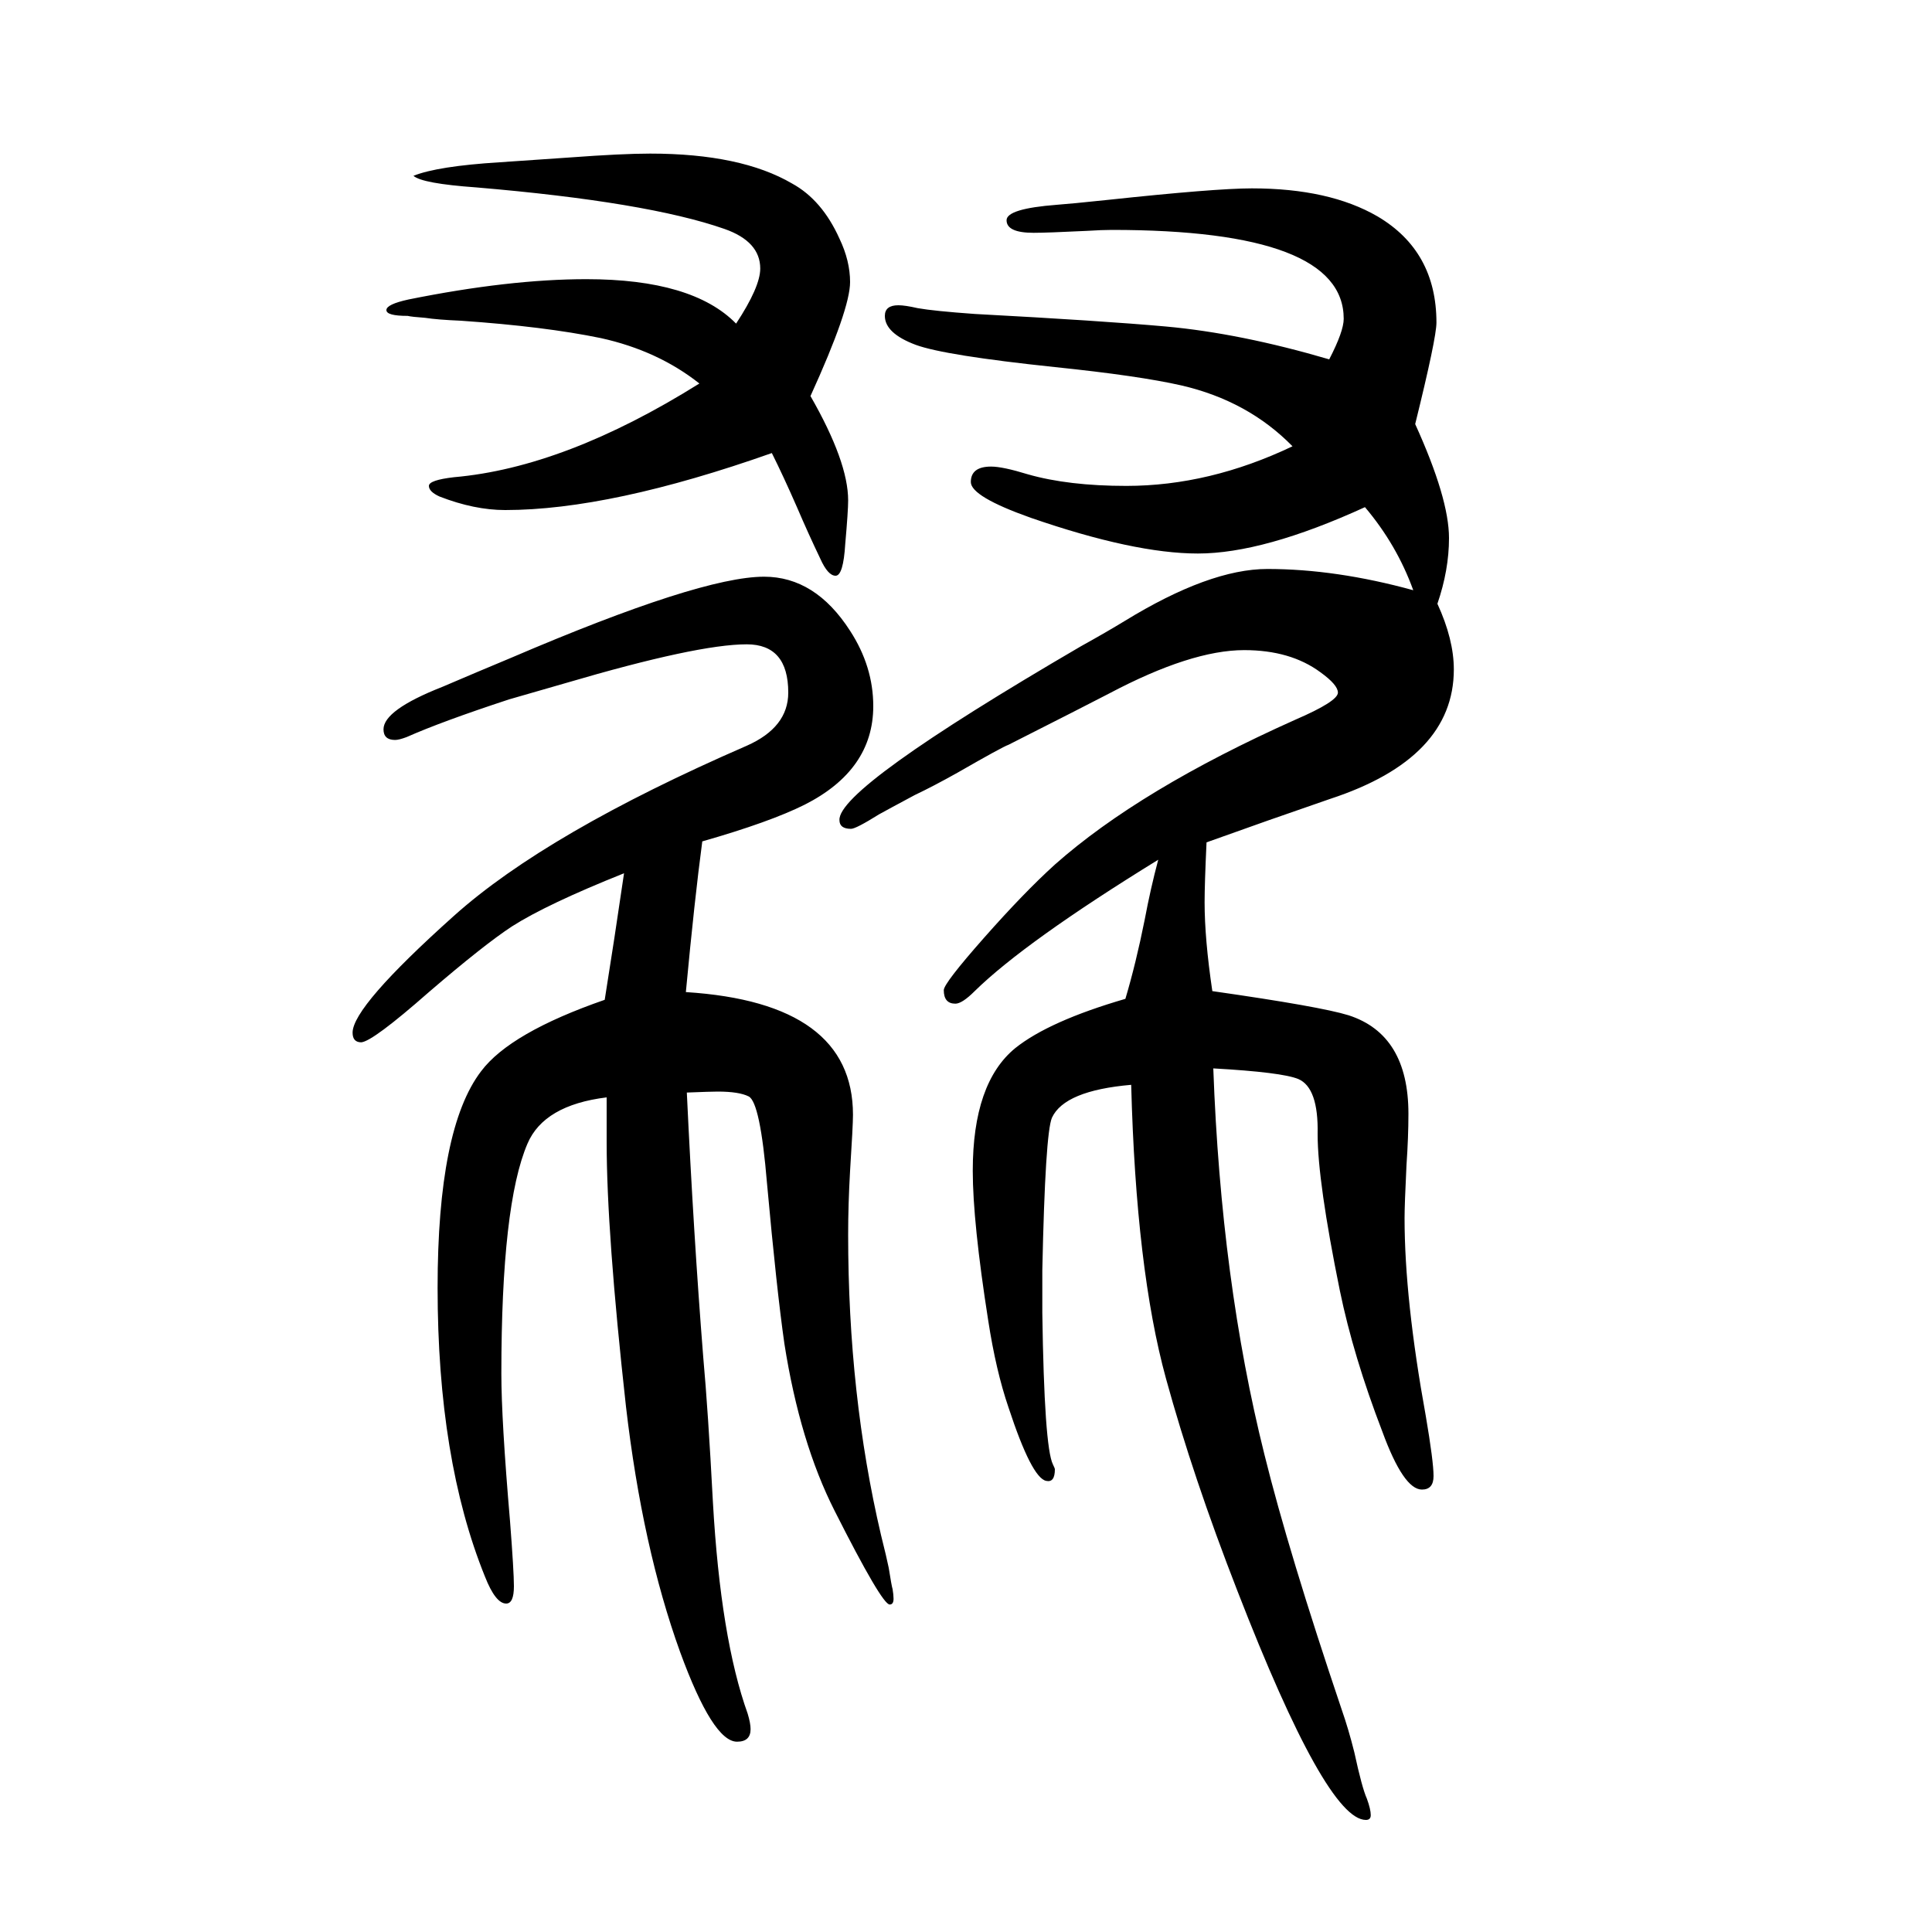
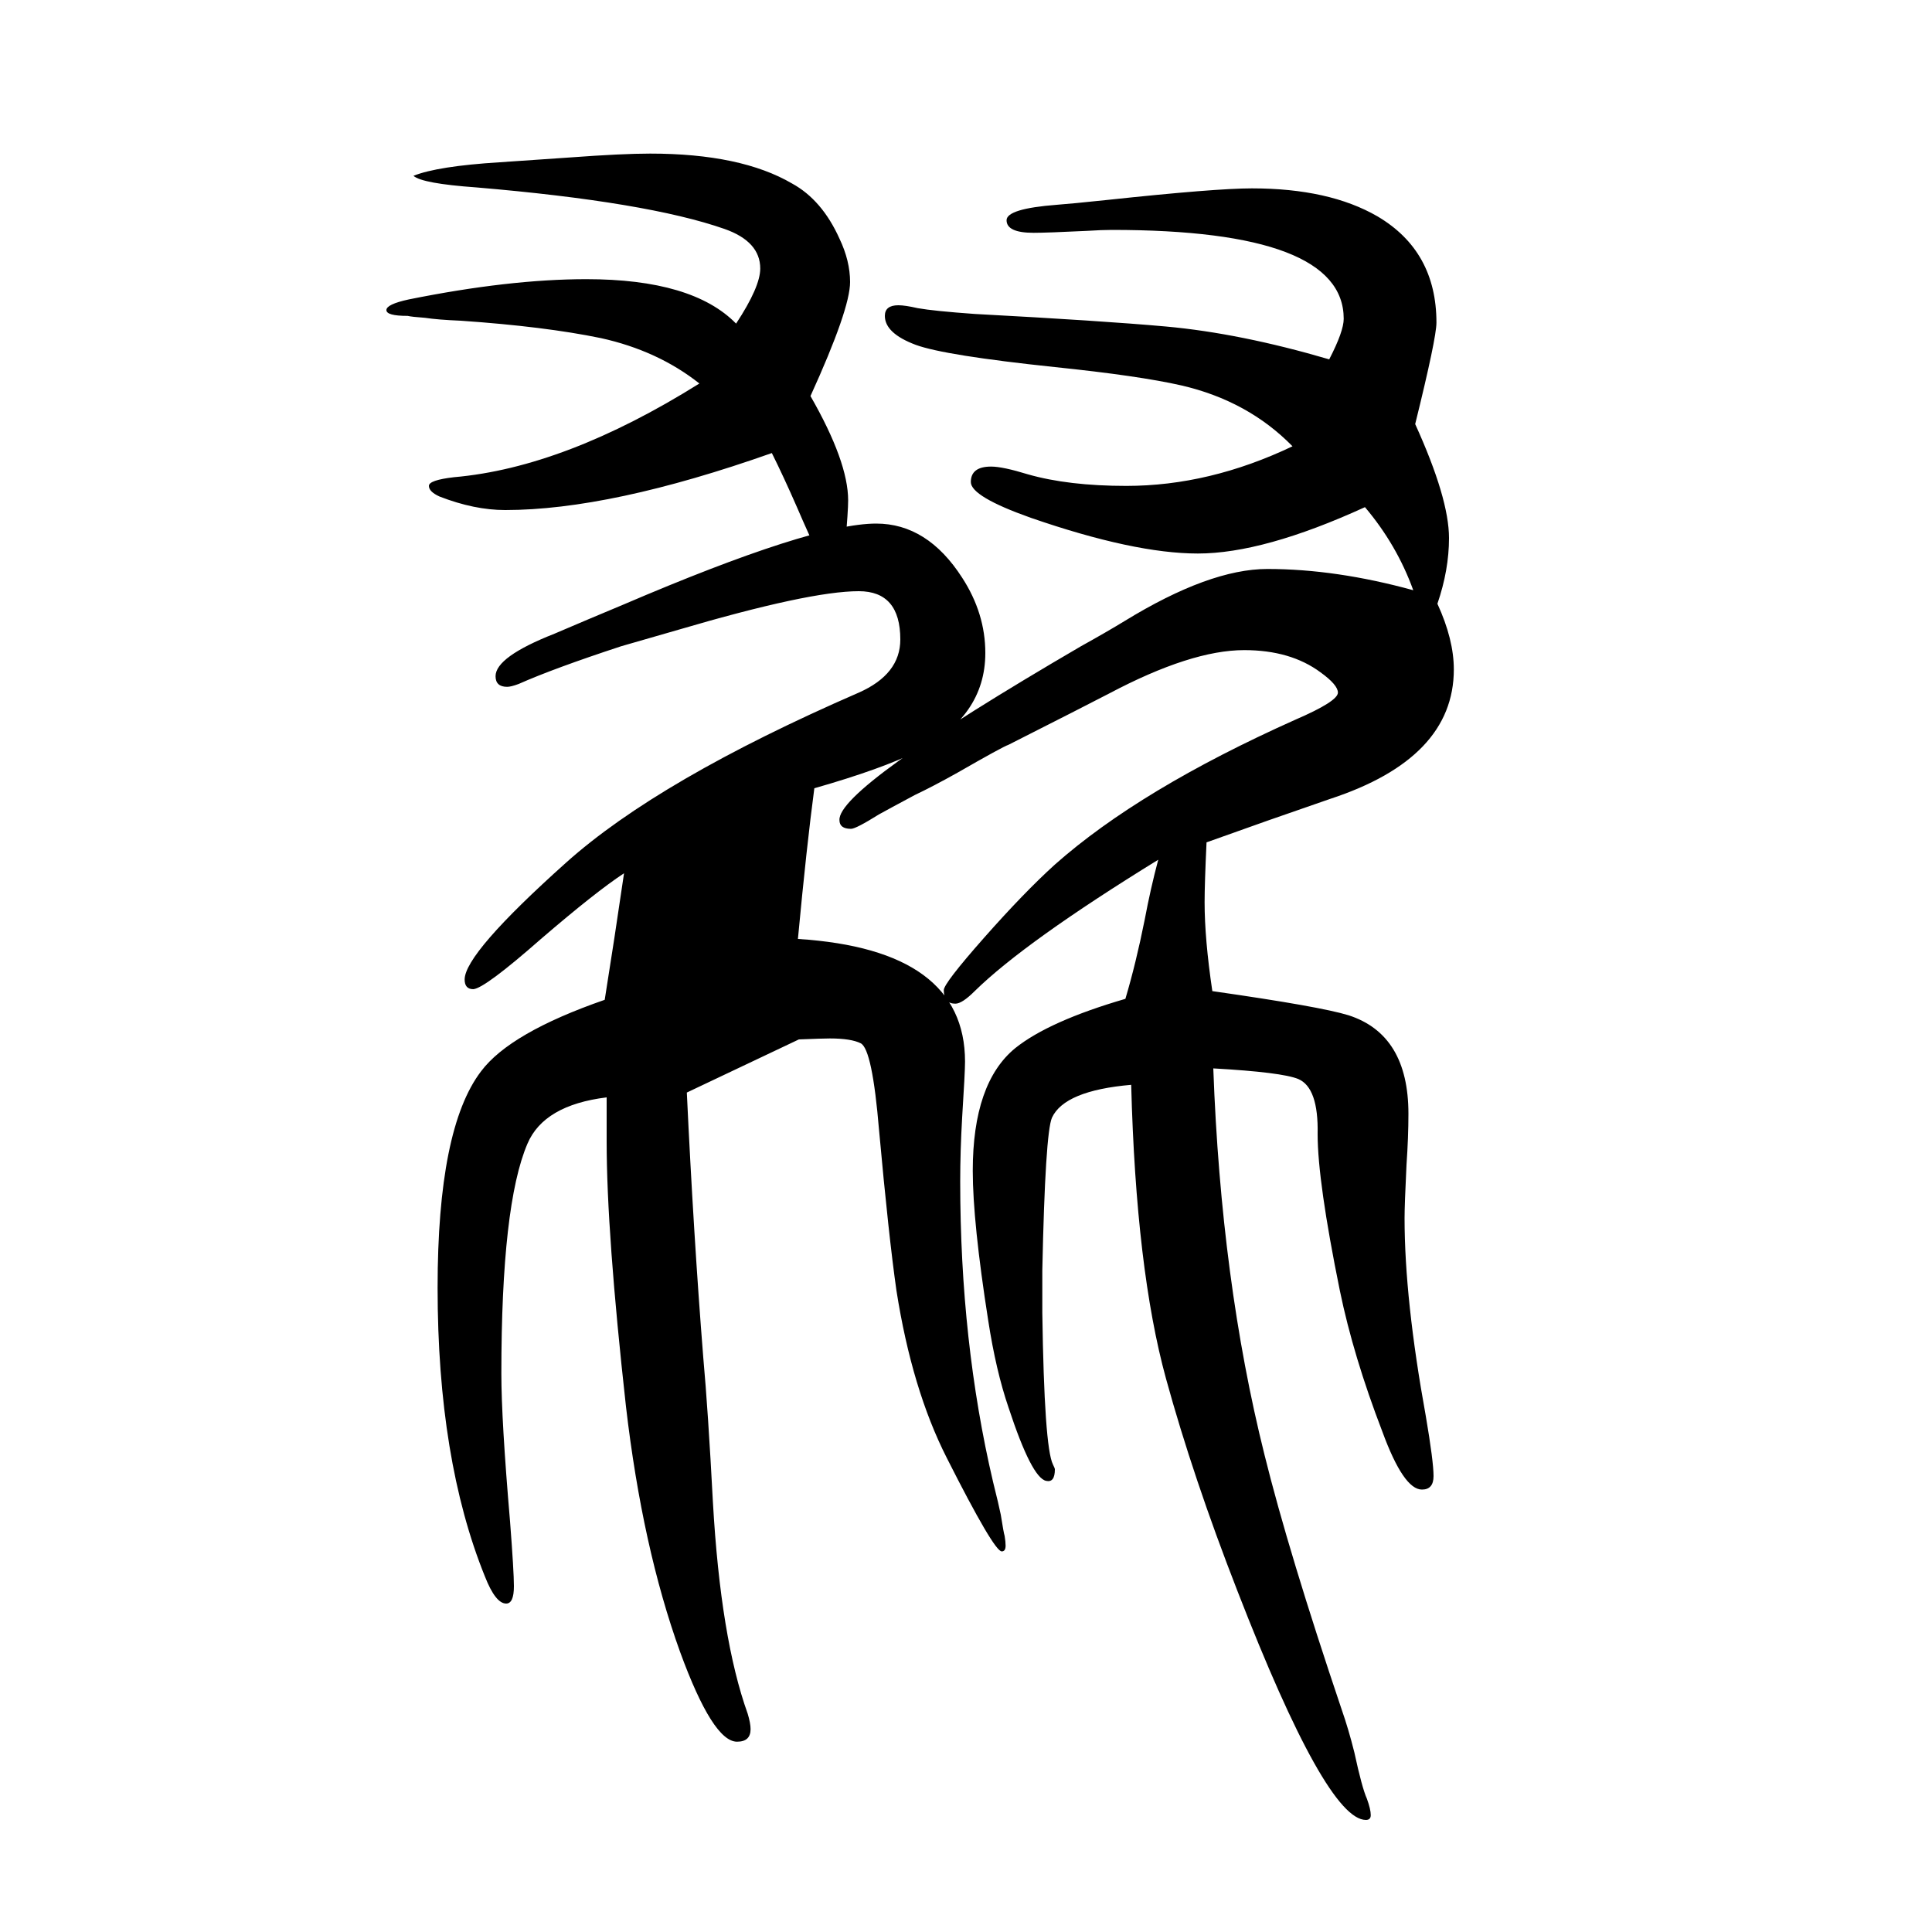
<svg xmlns="http://www.w3.org/2000/svg" height="100" width="100" version="1.1">
-   <path d="M1463 1039q-17 47 -50 86q-105 -48 -173 -48q-66 0 -173 37q-62 22 -62 37q0 16 21 16q12 0 38 -8q42 -12 102 -12q86 0 172 41q-46 47 -115 63q-44 10 -131 19q-114 12 -144 23q-32 12 -32 30q0 11 14 11q7 0 20 -3q17 -3 59 -6q131 -7 198 -13q77 -7 169 -34 q15 29 15 42q0 92 -240 92q-10 0 -26 -1q-41 -2 -55 -2q-28 0 -28 13q0 12 52 16q14 1 52 5q112 12 150 12q80 0 130 -29q61 -36 61 -110q0 -16 -22 -105q35 -77 35 -118q0 -33 -12 -68q17 -37 17 -68q0 -92 -128 -134q-64 -22 -128 -45q-2 -43 -2 -62q0 -38 8 -92 q112 -16 141 -25q62 -20 62 -102q0 -24 -2 -53q-2 -41 -2 -55q0 -84 22 -205q8 -47 8 -62q0 -14 -12 -14q-19 0 -41 60q-30 78 -44 146q-23 113 -23 162q1 48 -20 57q-17 7 -88 11q8 -220 53 -400q25 -101 80 -264q7 -20 13 -44q8 -37 13 -48q4 -11 4 -17q0 -5 -5 -5 q-41 0 -133 237q-46 118 -74 220q-31 113 -36 304q-69 -6 -82 -34q-7 -16 -10 -158v-44q2 -139 11 -157q2 -4 2 -5q0 -14 -9 -12q-15 3 -39 76q-13 38 -21 90q-16 102 -16 155q0 91 44 127q35 28 114 51q11 37 20 82q6 32 14 62q-138 -85 -190 -136q-13 -13 -20 -13 q-12 0 -12 14q0 7 41.5 54t73.5 76q88 78 249 150q44 19 44 28q0 8 -18 21q-31 23 -79 23q-55 0 -140 -45q-25 -13 -104 -53q-6 -2 -53 -29q-25 -14 -44 -23q-28 -15 -37 -20q-24 -15 -29 -15q-12 0 -12 9q-2 33 250 180q27 15 45 26q88 54 148 54q71 0 151 -22zM711 519 q7 -148 17 -274q5 -55 10 -150q8 -141 36 -219q3 -10 3 -16q0 -13 -14 -13q-25 0 -59 93q-39 108 -56 254q-20 180 -20 274v46q-65 -8 -82 -48q-27 -63 -27 -238q0 -48 9 -153q4 -52 4 -67q0 -18 -8 -18q-11 0 -22 28q-49 121 -49 299q0 165 45 224q30 40 128 74l10 64 l10 67q-80 -32 -116 -55q-29 -19 -86 -68q-58 -51 -70 -52q-9 0 -9 10q0 27 105 121q96 86 303 176q43 19 43 55q0 50 -43 50q-51 0 -187 -40l-59 -17q-70 -23 -106 -39q-8 -3 -12 -3q-12 0 -12 11q0 20 61 44q35 15 71 30q196 84 262 84q53 0 89 -56q24 -37 24 -78 q0 -66 -71 -102q-36 -18 -106 -38q-8 -60 -17 -156q173 -11 173 -127q0 -11 -3 -58q-2 -35 -2 -66q0 -166 34 -311q6 -24 8 -34q3 -19 4 -22q1 -6 1 -10q0 -6 -4 -6q-8 0 -57 97q-36 71 -52 173q-8 56 -18 166q-7 84 -19 90q-10 5 -32 5q-7 0 -32 -1zM762 1315q25 38 25 57 q0 28 -37 41q-80 28 -257 43q-56 4 -65 12q25 10 89 14q43 3 73 5q54 4 83 4q94 0 147 -31q31 -17 49 -57q11 -23 11 -45q0 -28 -41 -118q39 -68 39 -108q0 -11 -3 -45q-2 -33 -10 -33t-16 18q-12 25 -24 53q-14 32 -26 56q-167 -59 -276 -59q-32 0 -68 14q-11 5 -11 11 t26 9q115 10 254 97q-43 34 -102 47q-58 12 -145 18q-24 1 -37 3q-14 1 -18 2q-22 0 -22 6t23 11q104 21 184 21q110 0 155 -46z" style="" transform="scale(0.05 -0.05) translate(0 -1650)" />
+   <path d="M1463 1039q-17 47 -50 86q-105 -48 -173 -48q-66 0 -173 37q-62 22 -62 37q0 16 21 16q12 0 38 -8q42 -12 102 -12q86 0 172 41q-46 47 -115 63q-44 10 -131 19q-114 12 -144 23q-32 12 -32 30q0 11 14 11q7 0 20 -3q17 -3 59 -6q131 -7 198 -13q77 -7 169 -34 q15 29 15 42q0 92 -240 92q-10 0 -26 -1q-41 -2 -55 -2q-28 0 -28 13q0 12 52 16q14 1 52 5q112 12 150 12q80 0 130 -29q61 -36 61 -110q0 -16 -22 -105q35 -77 35 -118q0 -33 -12 -68q17 -37 17 -68q0 -92 -128 -134q-64 -22 -128 -45q-2 -43 -2 -62q0 -38 8 -92 q112 -16 141 -25q62 -20 62 -102q0 -24 -2 -53q-2 -41 -2 -55q0 -84 22 -205q8 -47 8 -62q0 -14 -12 -14q-19 0 -41 60q-30 78 -44 146q-23 113 -23 162q1 48 -20 57q-17 7 -88 11q8 -220 53 -400q25 -101 80 -264q7 -20 13 -44q8 -37 13 -48q4 -11 4 -17q0 -5 -5 -5 q-41 0 -133 237q-46 118 -74 220q-31 113 -36 304q-69 -6 -82 -34q-7 -16 -10 -158v-44q2 -139 11 -157q2 -4 2 -5q0 -14 -9 -12q-15 3 -39 76q-13 38 -21 90q-16 102 -16 155q0 91 44 127q35 28 114 51q11 37 20 82q6 32 14 62q-138 -85 -190 -136q-13 -13 -20 -13 q-12 0 -12 14q0 7 41.5 54t73.5 76q88 78 249 150q44 19 44 28q0 8 -18 21q-31 23 -79 23q-55 0 -140 -45q-25 -13 -104 -53q-6 -2 -53 -29q-25 -14 -44 -23q-28 -15 -37 -20q-24 -15 -29 -15q-12 0 -12 9q-2 33 250 180q27 15 45 26q88 54 148 54q71 0 151 -22zM711 519 q7 -148 17 -274q5 -55 10 -150q8 -141 36 -219q3 -10 3 -16q0 -13 -14 -13q-25 0 -59 93q-39 108 -56 254q-20 180 -20 274v46q-65 -8 -82 -48q-27 -63 -27 -238q0 -48 9 -153q4 -52 4 -67q0 -18 -8 -18q-11 0 -22 28q-49 121 -49 299q0 165 45 224q30 40 128 74l10 64 l10 67q-29 -19 -86 -68q-58 -51 -70 -52q-9 0 -9 10q0 27 105 121q96 86 303 176q43 19 43 55q0 50 -43 50q-51 0 -187 -40l-59 -17q-70 -23 -106 -39q-8 -3 -12 -3q-12 0 -12 11q0 20 61 44q35 15 71 30q196 84 262 84q53 0 89 -56q24 -37 24 -78 q0 -66 -71 -102q-36 -18 -106 -38q-8 -60 -17 -156q173 -11 173 -127q0 -11 -3 -58q-2 -35 -2 -66q0 -166 34 -311q6 -24 8 -34q3 -19 4 -22q1 -6 1 -10q0 -6 -4 -6q-8 0 -57 97q-36 71 -52 173q-8 56 -18 166q-7 84 -19 90q-10 5 -32 5q-7 0 -32 -1zM762 1315q25 38 25 57 q0 28 -37 41q-80 28 -257 43q-56 4 -65 12q25 10 89 14q43 3 73 5q54 4 83 4q94 0 147 -31q31 -17 49 -57q11 -23 11 -45q0 -28 -41 -118q39 -68 39 -108q0 -11 -3 -45q-2 -33 -10 -33t-16 18q-12 25 -24 53q-14 32 -26 56q-167 -59 -276 -59q-32 0 -68 14q-11 5 -11 11 t26 9q115 10 254 97q-43 34 -102 47q-58 12 -145 18q-24 1 -37 3q-14 1 -18 2q-22 0 -22 6t23 11q104 21 184 21q110 0 155 -46z" style="" transform="scale(0.05 -0.05) translate(0 -1650)" />
</svg>